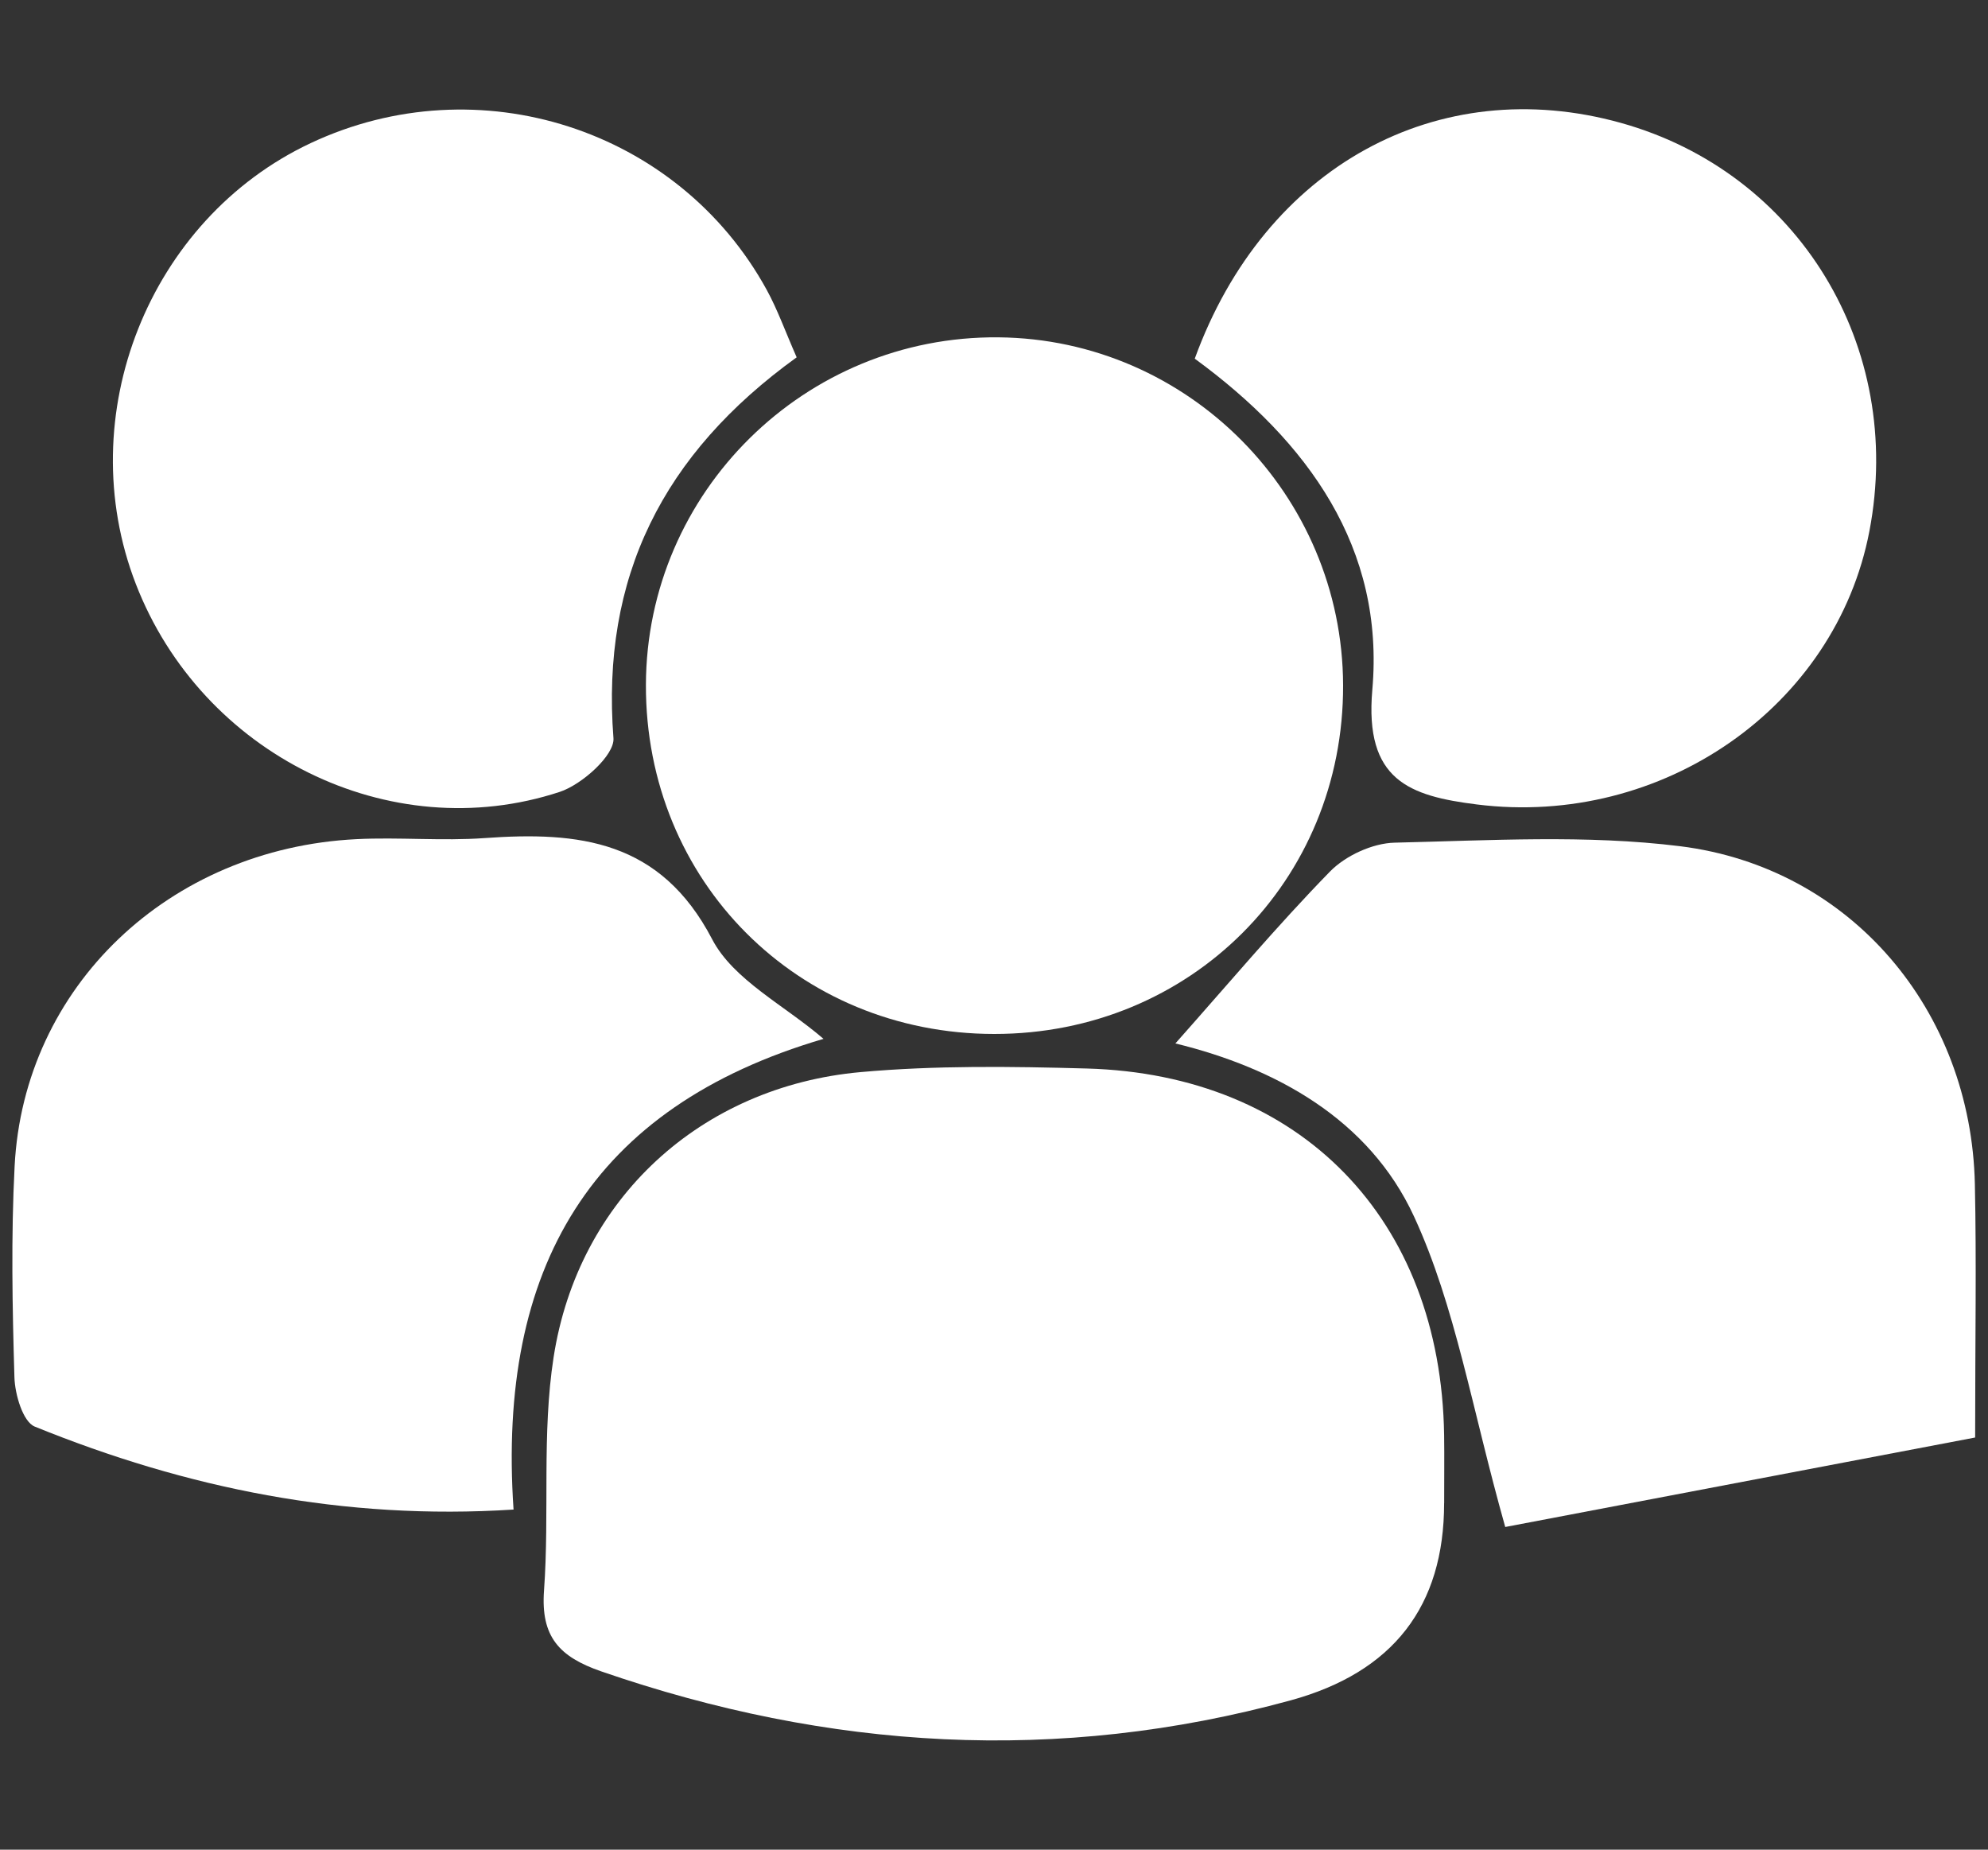
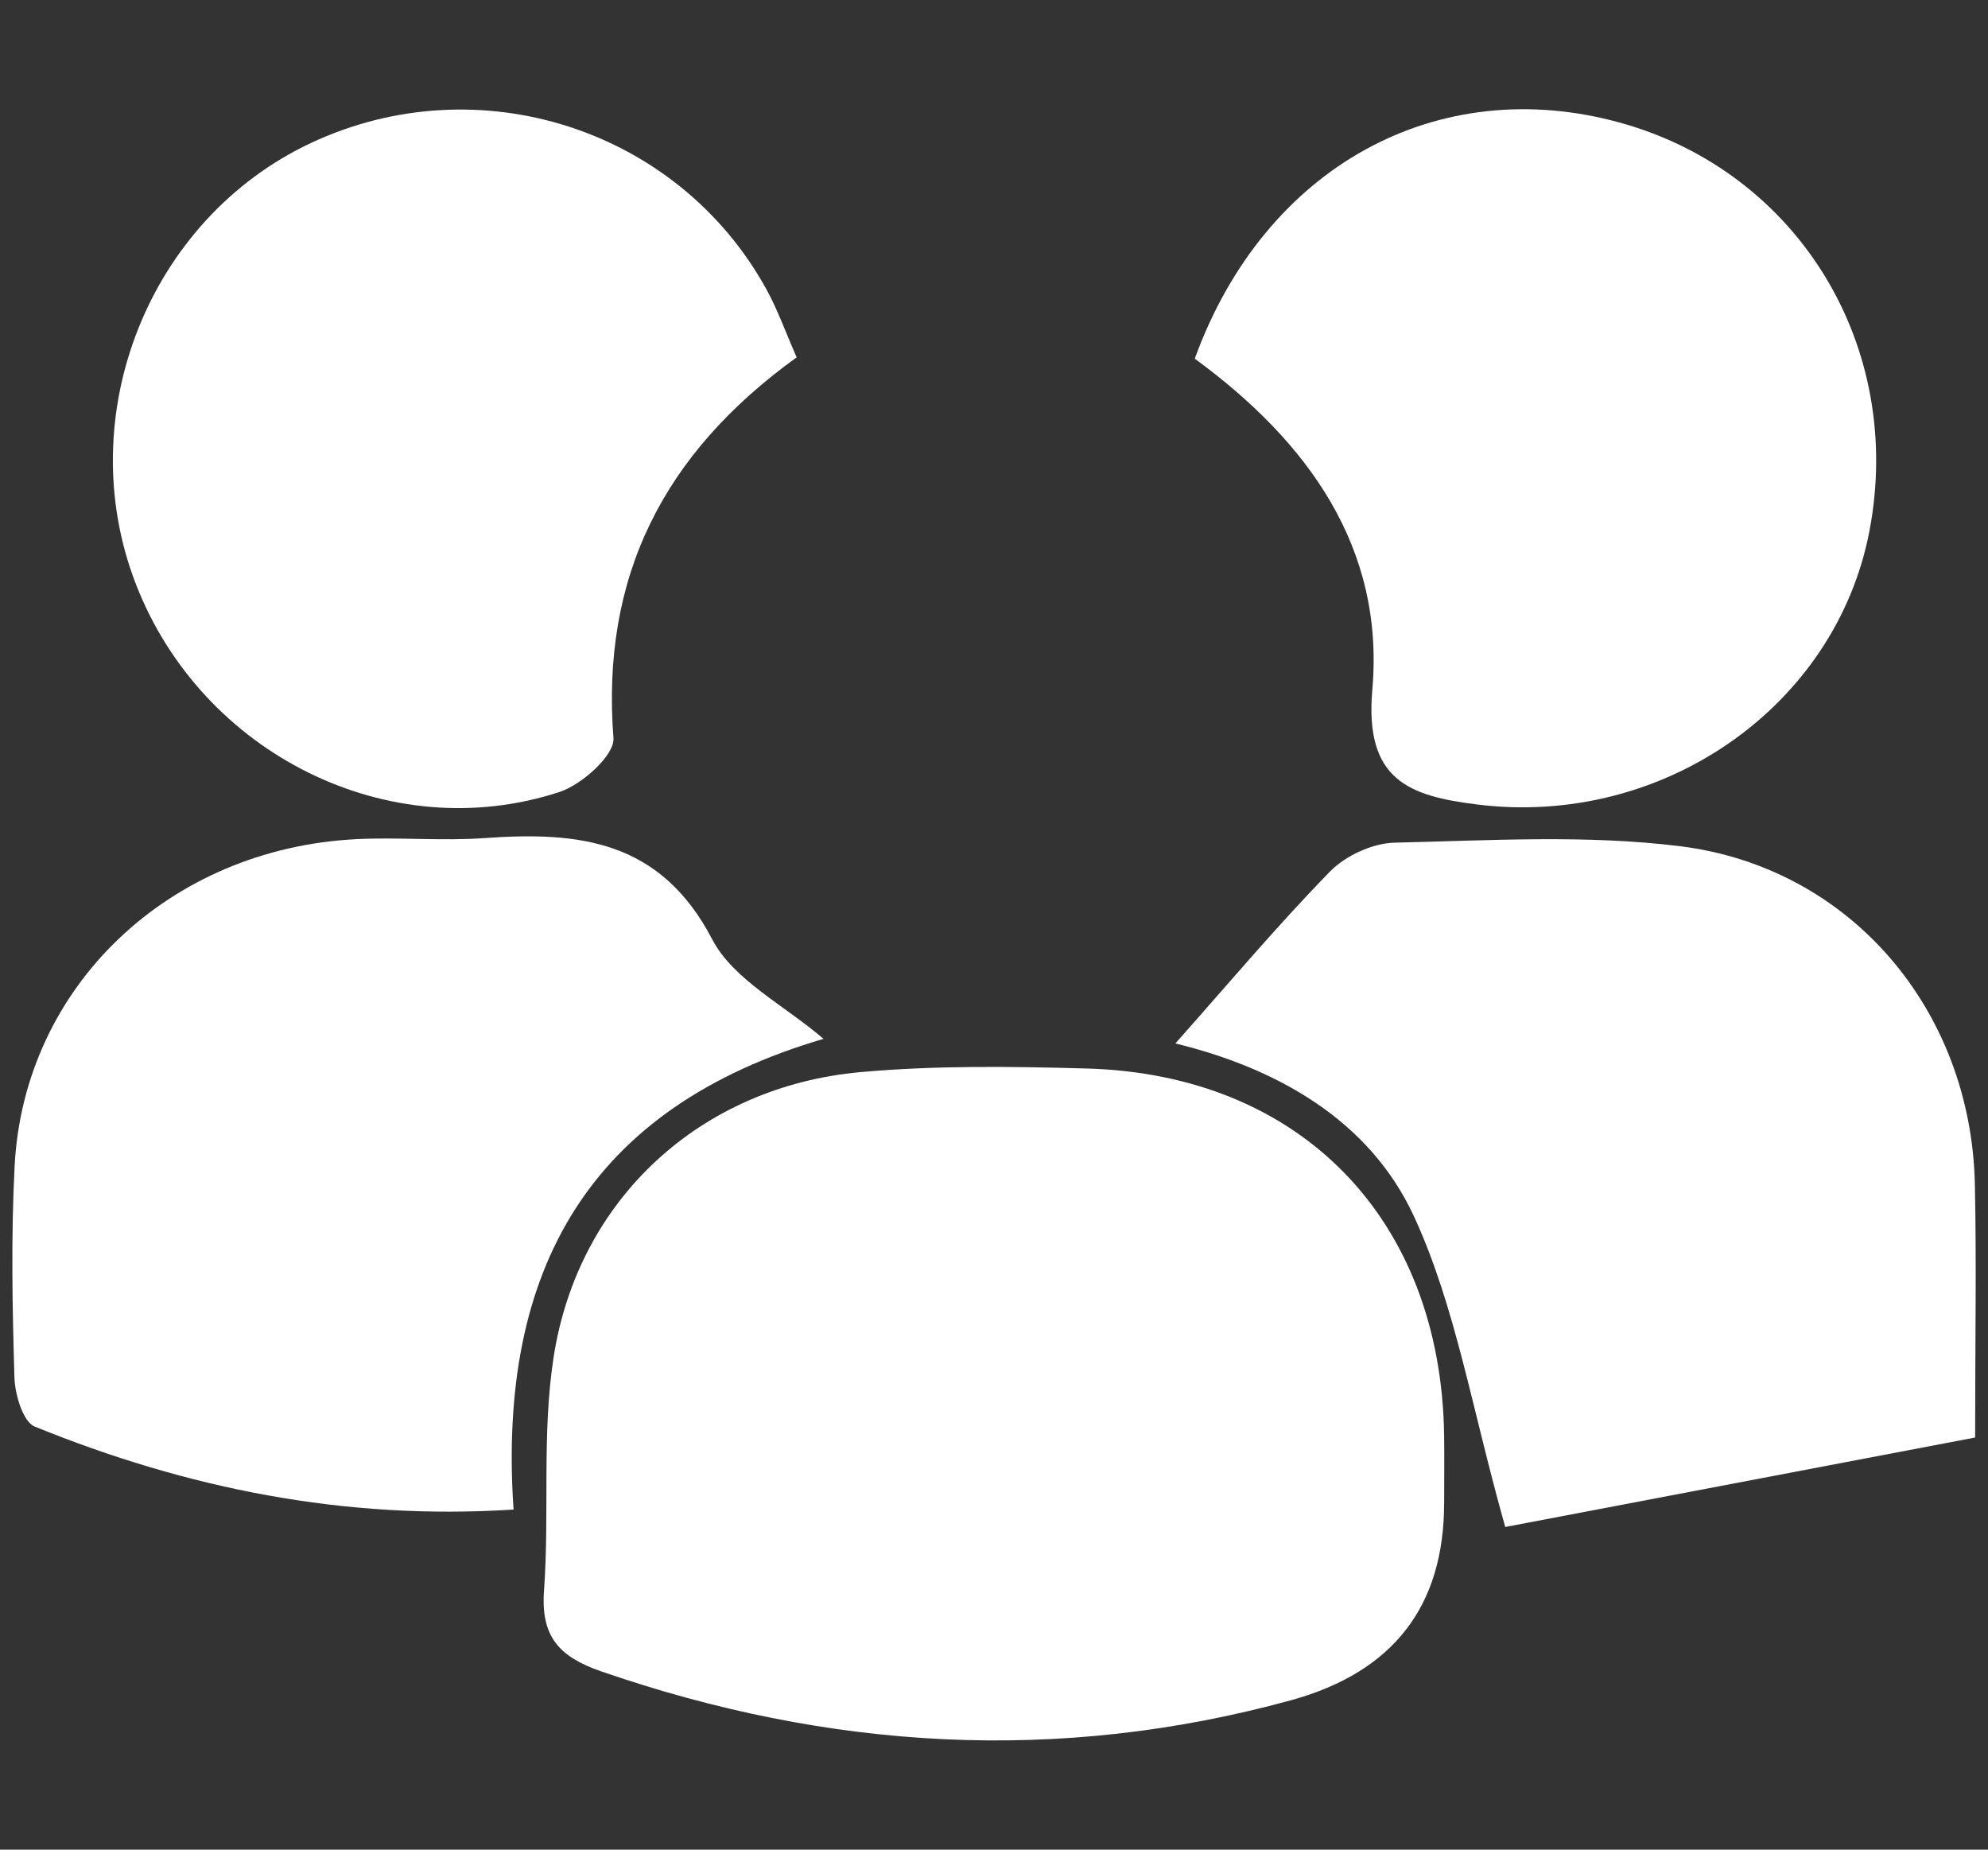
<svg xmlns="http://www.w3.org/2000/svg" id="Camada_1" viewBox="0 0 430 400">
  <rect x="0" y="0" width="430" height="400" fill="#333333" stroke="none" />
  <path d="M312.36,325.04q0,33.55-33.16,42.66c-50.38,13.8-99.97,10.72-149.14-6.25-9.11-3.15-13.12-7.5-12.39-17.5,1.21-16.78-.49-33.91,2.07-50.42,5.3-34.3,31.87-58.56,66.39-61.68,16.2-1.46,32.61-1.23,48.9-.78,46.33,1.28,76.64,32.6,77.33,79.28.07,4.9,0,9.8.01,14.69Z" style="fill:#fff; stroke-width:0px;" />
-   <path d="M215.06,223.6c-42.5-.02-75.47-33.05-75.35-75.5.12-41.73,34.43-75.54,76.26-75.15,41.04.38,74.41,34.06,74.54,75.23.13,42.3-33.02,75.44-75.45,75.42Z" style="fill:#fff; stroke-width:0px;" />
  <path d="M254.23,225.65c11.26-12.66,21.9-25.35,33.44-37.17,3.37-3.45,9.22-6.14,14-6.25,20.58-.47,41.43-1.76,61.74.77,37,4.62,62.94,35.57,63.75,73.08.36,16.8.06,33.62.06,54.79-34.76,6.62-69.48,13.23-101.64,19.35-7.24-25.62-10.73-47.66-19.73-67.15-9.73-21.08-29.99-32.14-51.61-37.42Z" style="fill:#fff; stroke-width:0px;" />
  <path d="M178.12,224.66c-50.34,14.78-70.59,49.56-67.04,101.79-36.73,2.36-70.72-4.61-103.56-17.94-2.56-1.04-4.29-6.95-4.4-10.66-.45-15.2-.74-30.46.04-45.64,1.98-38.84,33.38-68.71,73.94-70.74,9.21-.46,18.51.43,27.7-.23,20.4-1.47,38.05.43,49.24,21.88,4.59,8.8,15.62,14.25,24.09,21.54Z" style="fill:#fff; stroke-width:0px;" />
  <path d="M258.42,77.57c15.16-41.71,52.73-61.98,92.15-51,38.46,10.72,61.42,48.39,53.78,88.28-7.28,38.03-44.8,64.13-84.89,59.12-14.6-1.83-24.35-5.21-22.63-24.79,2.69-30.64-13.8-53.61-38.41-71.62Z" style="fill:#fff; stroke-width:0px;" />
  <path d="M172.32,77.27c-29,20.92-42.32,47.61-39.63,82.37.28,3.66-6.8,10.02-11.62,11.61-36.83,12.11-77.47-8.18-91.7-44.99-14.06-36.36,2.82-78.87,37.85-95.32,36.23-17.02,79.53-3.12,98.64,31.78,2.32,4.24,3.96,8.87,6.46,14.56Z" style="fill:#fff; stroke-width:0px;" />
</svg>